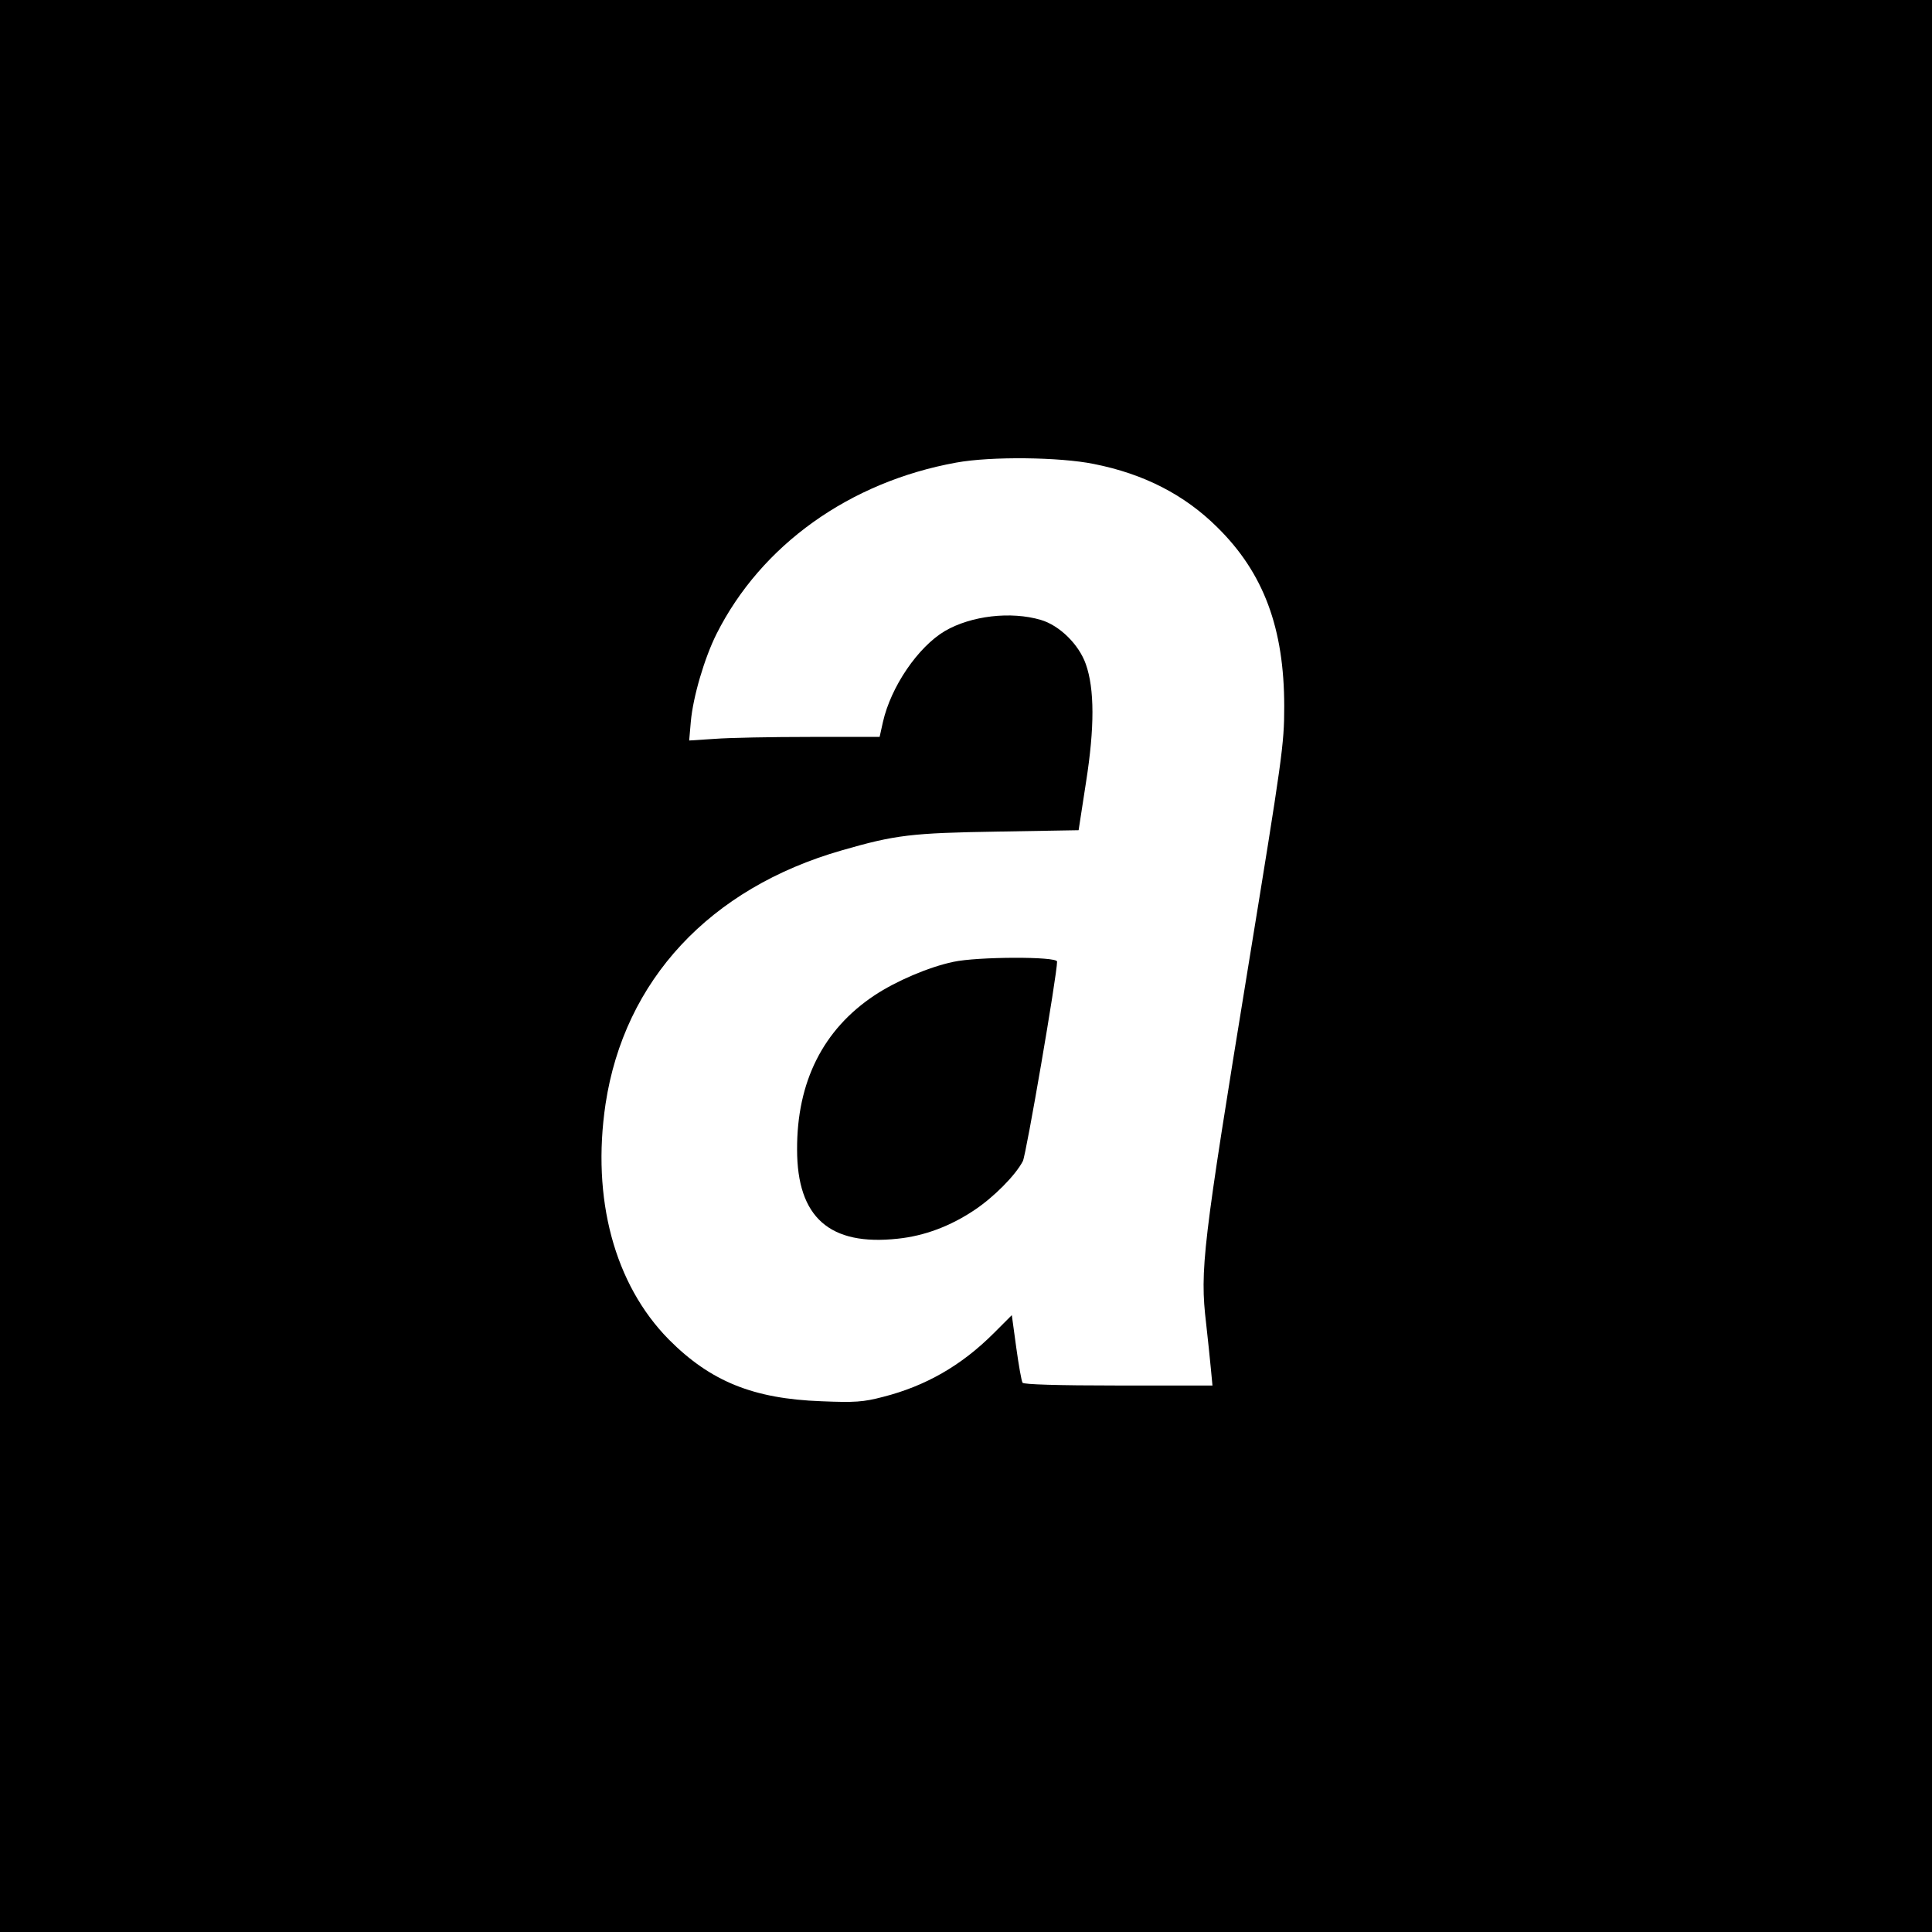
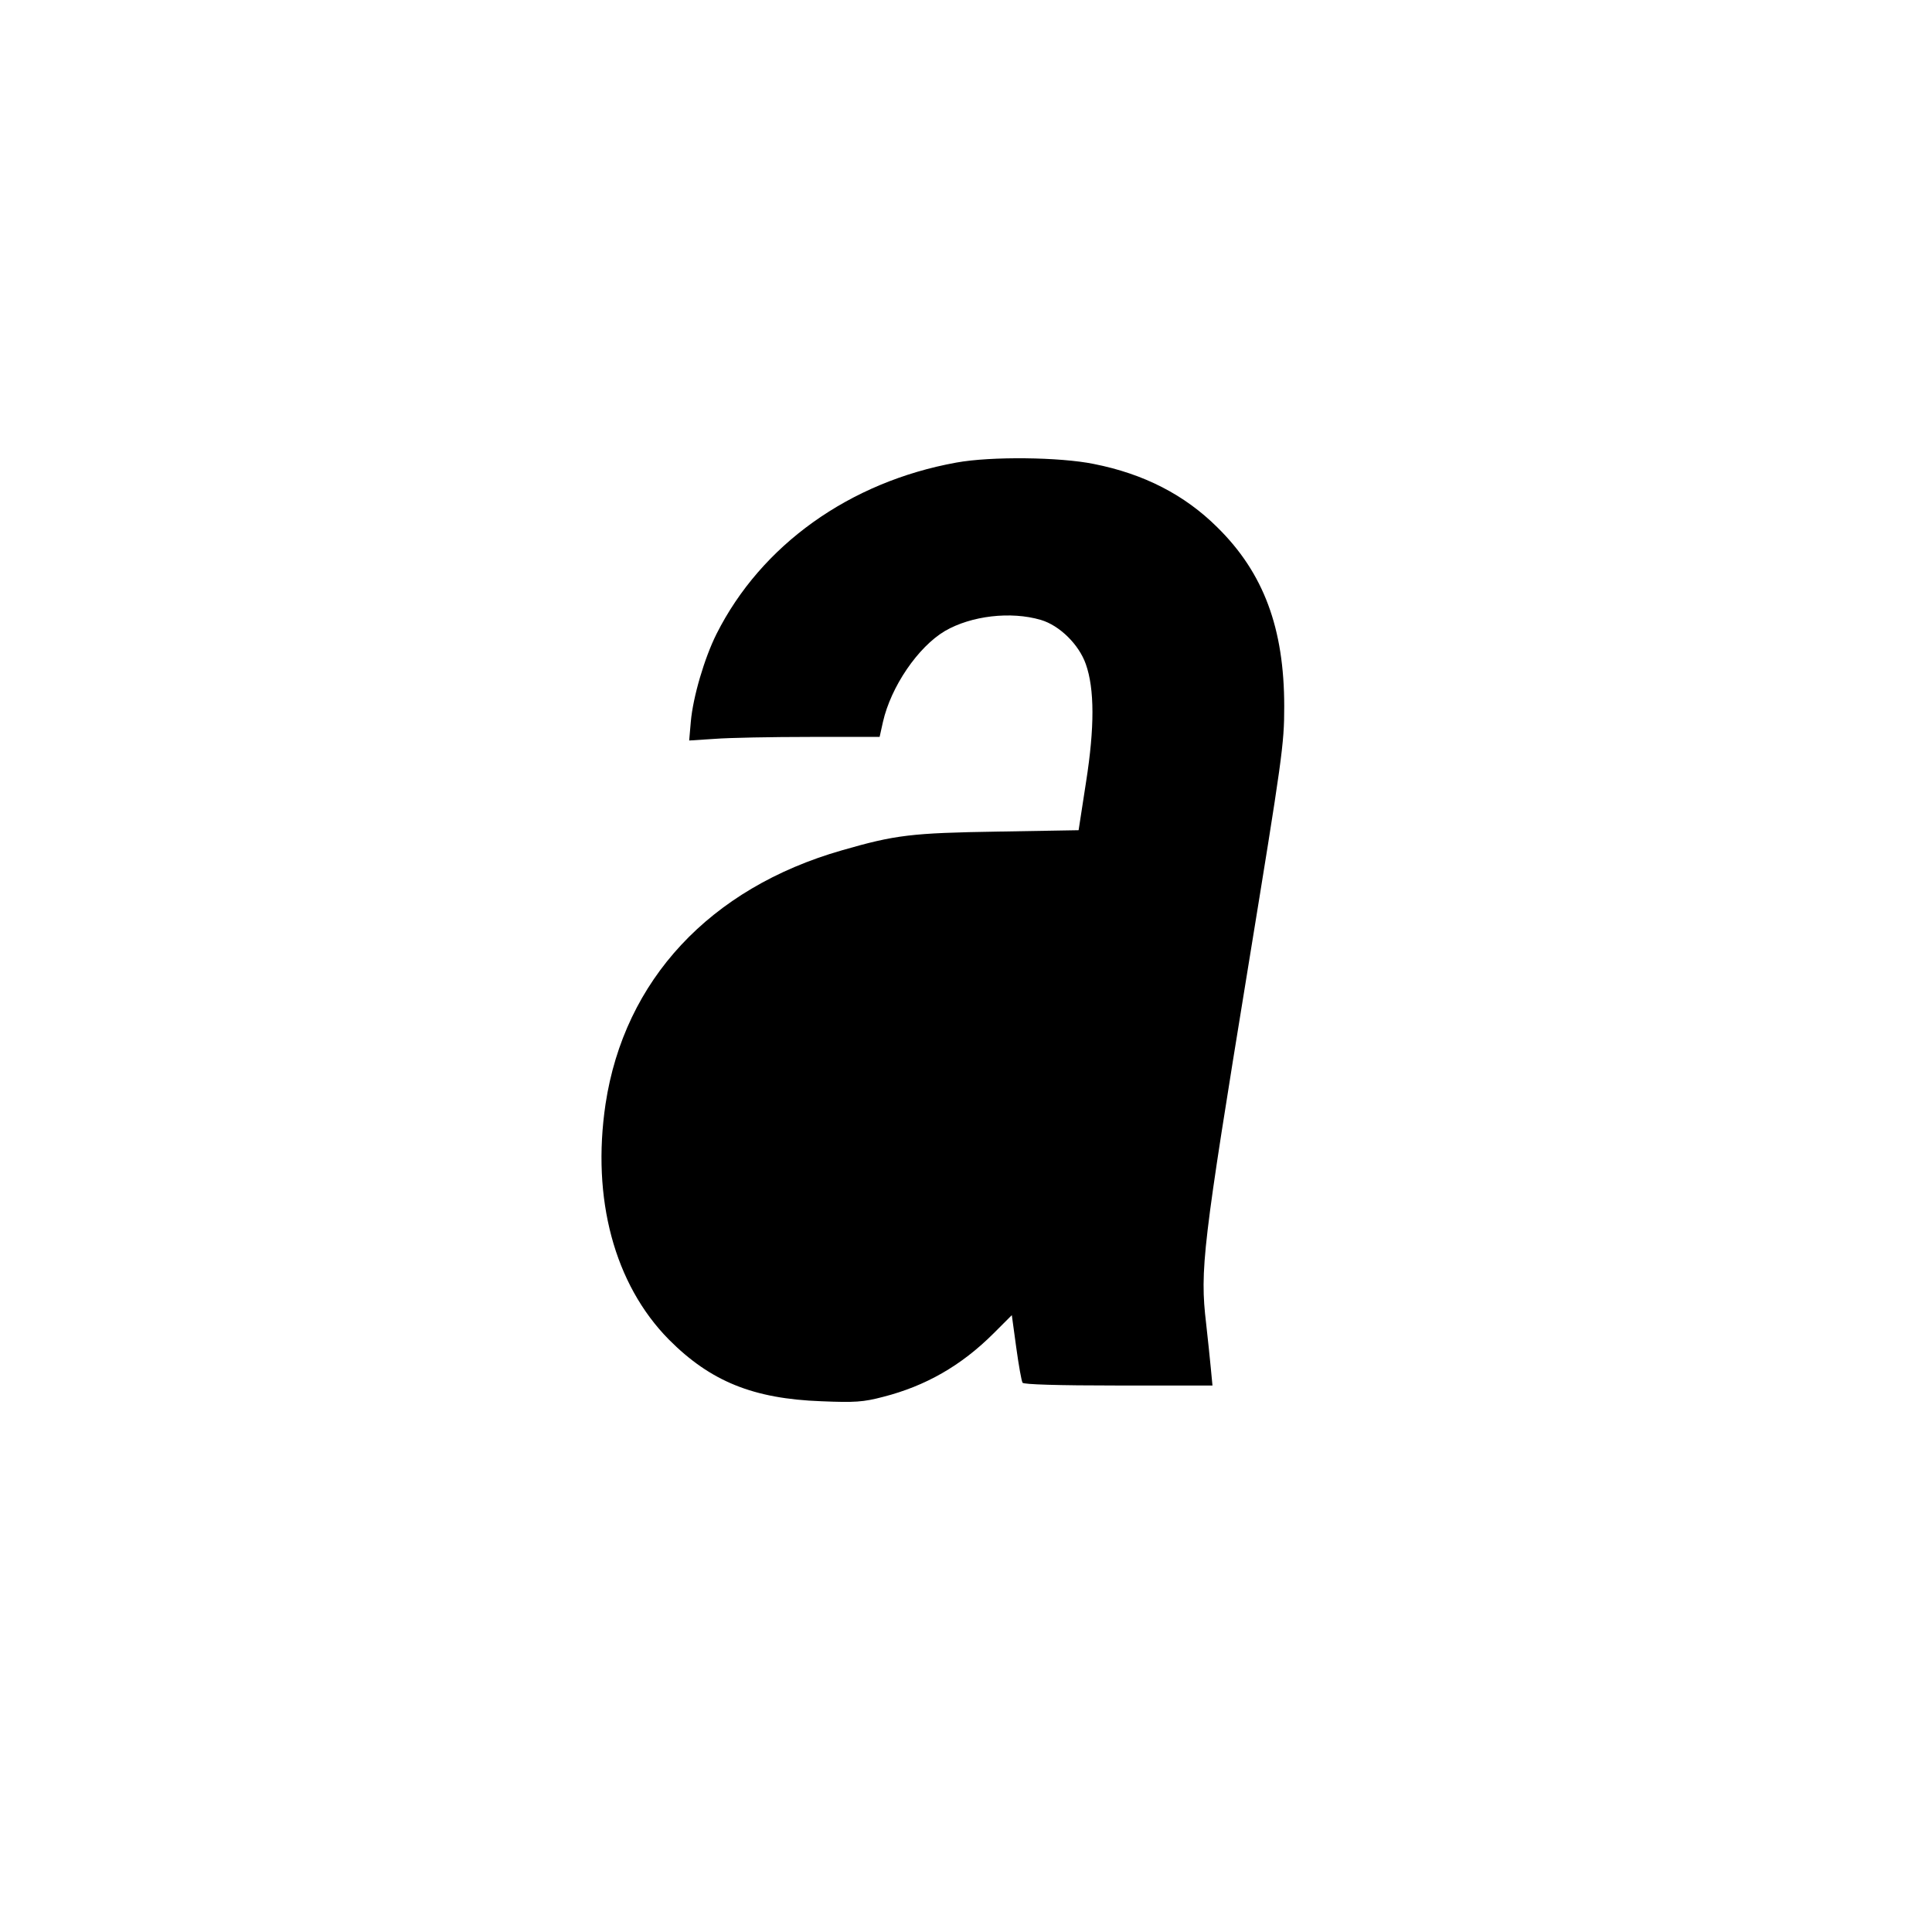
<svg xmlns="http://www.w3.org/2000/svg" version="1.0" width="700pt" height="700pt" viewBox="0 0 700 700" preserveAspectRatio="xMidYMid meet">
  <g transform="translate(0,700) scale(0.1,-0.1)" fill="#000000" stroke="none">
-     <path d="M0 3500 l0 -3500 3500 0 3500 0 0 3500 0 3500 -3500 0 -3500 0 0 -3500z m3963 1819 c182 -36 329 -112 447 -229 169 -166 243 -367 243 -650 0 -138 -7 -184 -131 -945 -165 -1012 -175 -1095 -152 -1290 6 -55 14 -128 17 -162 l6 -63 -341 0 c-222 0 -343 4 -347 10 -4 6 -14 63 -23 128 l-16 117 -66 -66 c-117 -117 -247 -191 -400 -230 -72 -19 -103 -21 -224 -16 -247 9 -402 72 -553 224 -197 200 -280 510 -229 853 68 449 378 782 856 919 194 56 252 63 566 68 l292 5 27 175 c31 197 31 337 -1 427 -25 71 -95 140 -163 160 -109 32 -252 15 -347 -40 -98 -58 -196 -202 -225 -330 l-12 -54 -252 0 c-139 0 -294 -3 -345 -7 l-93 -6 6 69 c8 89 49 229 93 317 162 322 482 551 869 621 126 23 375 20 498 -5z" />
-     <path d="M3454 3515 c-90 -19 -208 -70 -285 -121 -187 -124 -282 -314 -281 -559 0 -246 118 -350 365 -323 96 10 190 45 278 104 69 46 148 125 175 177 12 23 124 675 124 723 0 19 -289 18 -376 -1z" />
+     <path d="M0 3500 z m3963 1819 c182 -36 329 -112 447 -229 169 -166 243 -367 243 -650 0 -138 -7 -184 -131 -945 -165 -1012 -175 -1095 -152 -1290 6 -55 14 -128 17 -162 l6 -63 -341 0 c-222 0 -343 4 -347 10 -4 6 -14 63 -23 128 l-16 117 -66 -66 c-117 -117 -247 -191 -400 -230 -72 -19 -103 -21 -224 -16 -247 9 -402 72 -553 224 -197 200 -280 510 -229 853 68 449 378 782 856 919 194 56 252 63 566 68 l292 5 27 175 c31 197 31 337 -1 427 -25 71 -95 140 -163 160 -109 32 -252 15 -347 -40 -98 -58 -196 -202 -225 -330 l-12 -54 -252 0 c-139 0 -294 -3 -345 -7 l-93 -6 6 69 c8 89 49 229 93 317 162 322 482 551 869 621 126 23 375 20 498 -5z" />
  </g>
</svg>